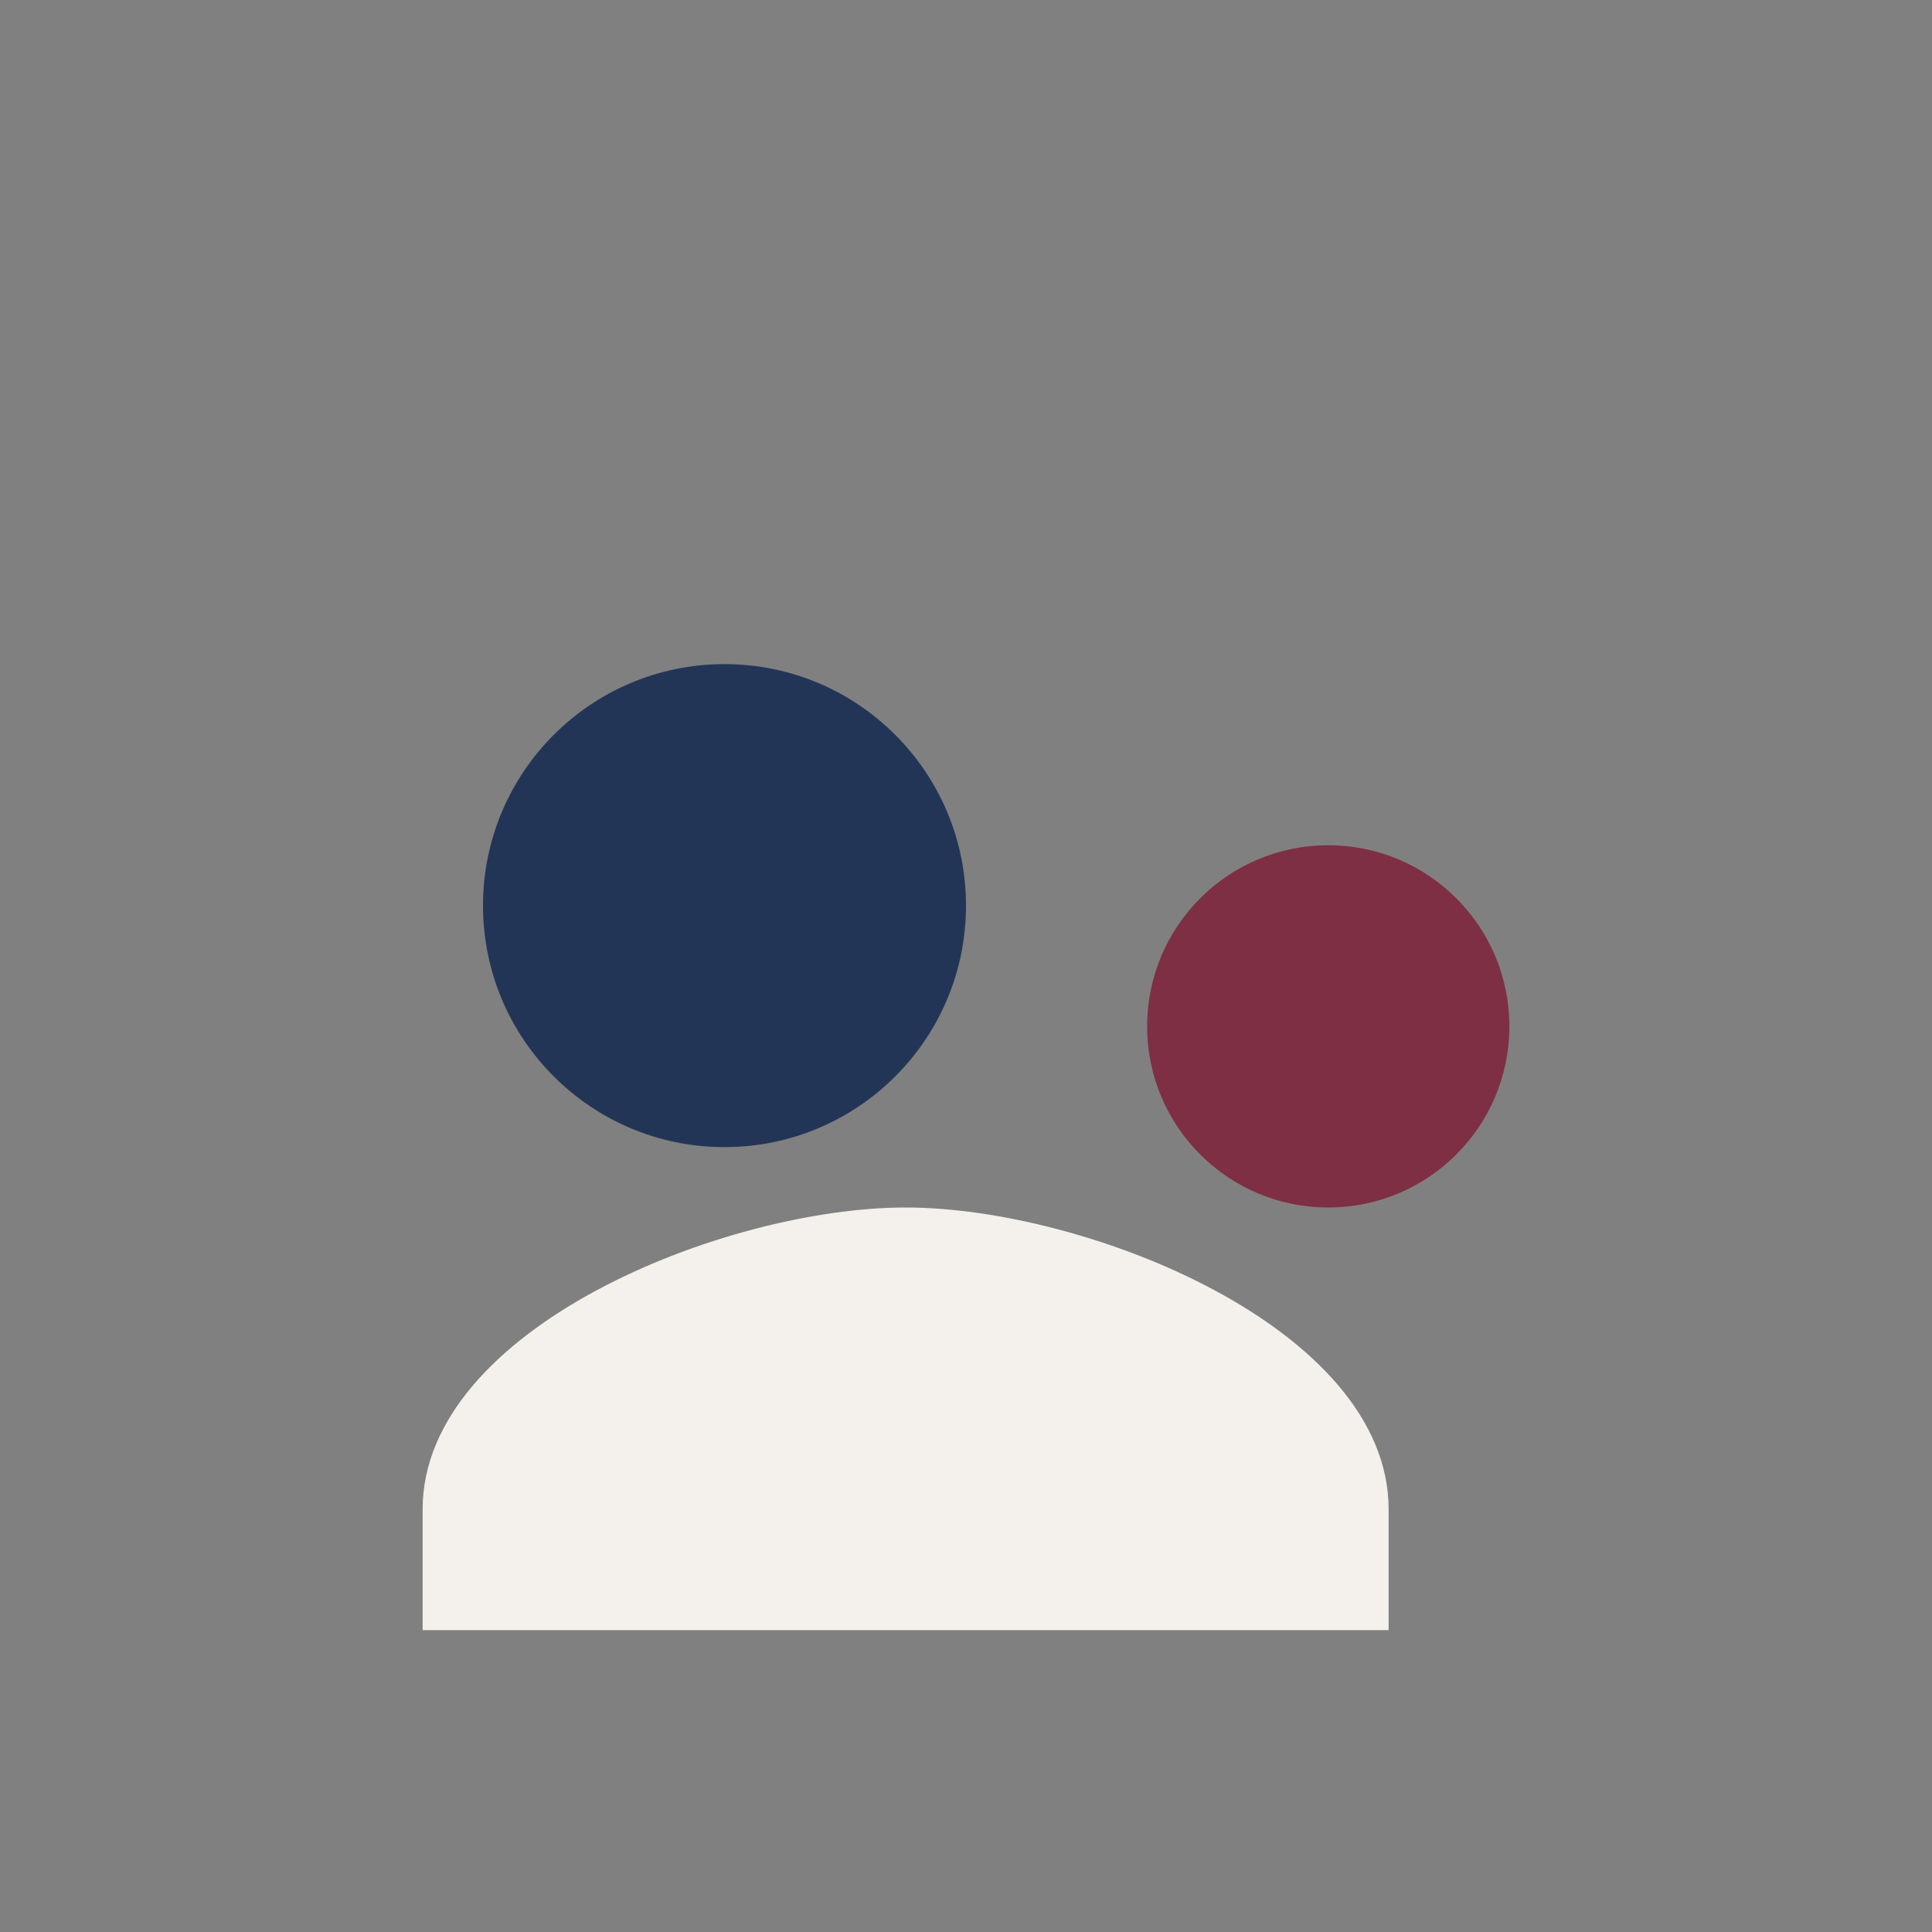
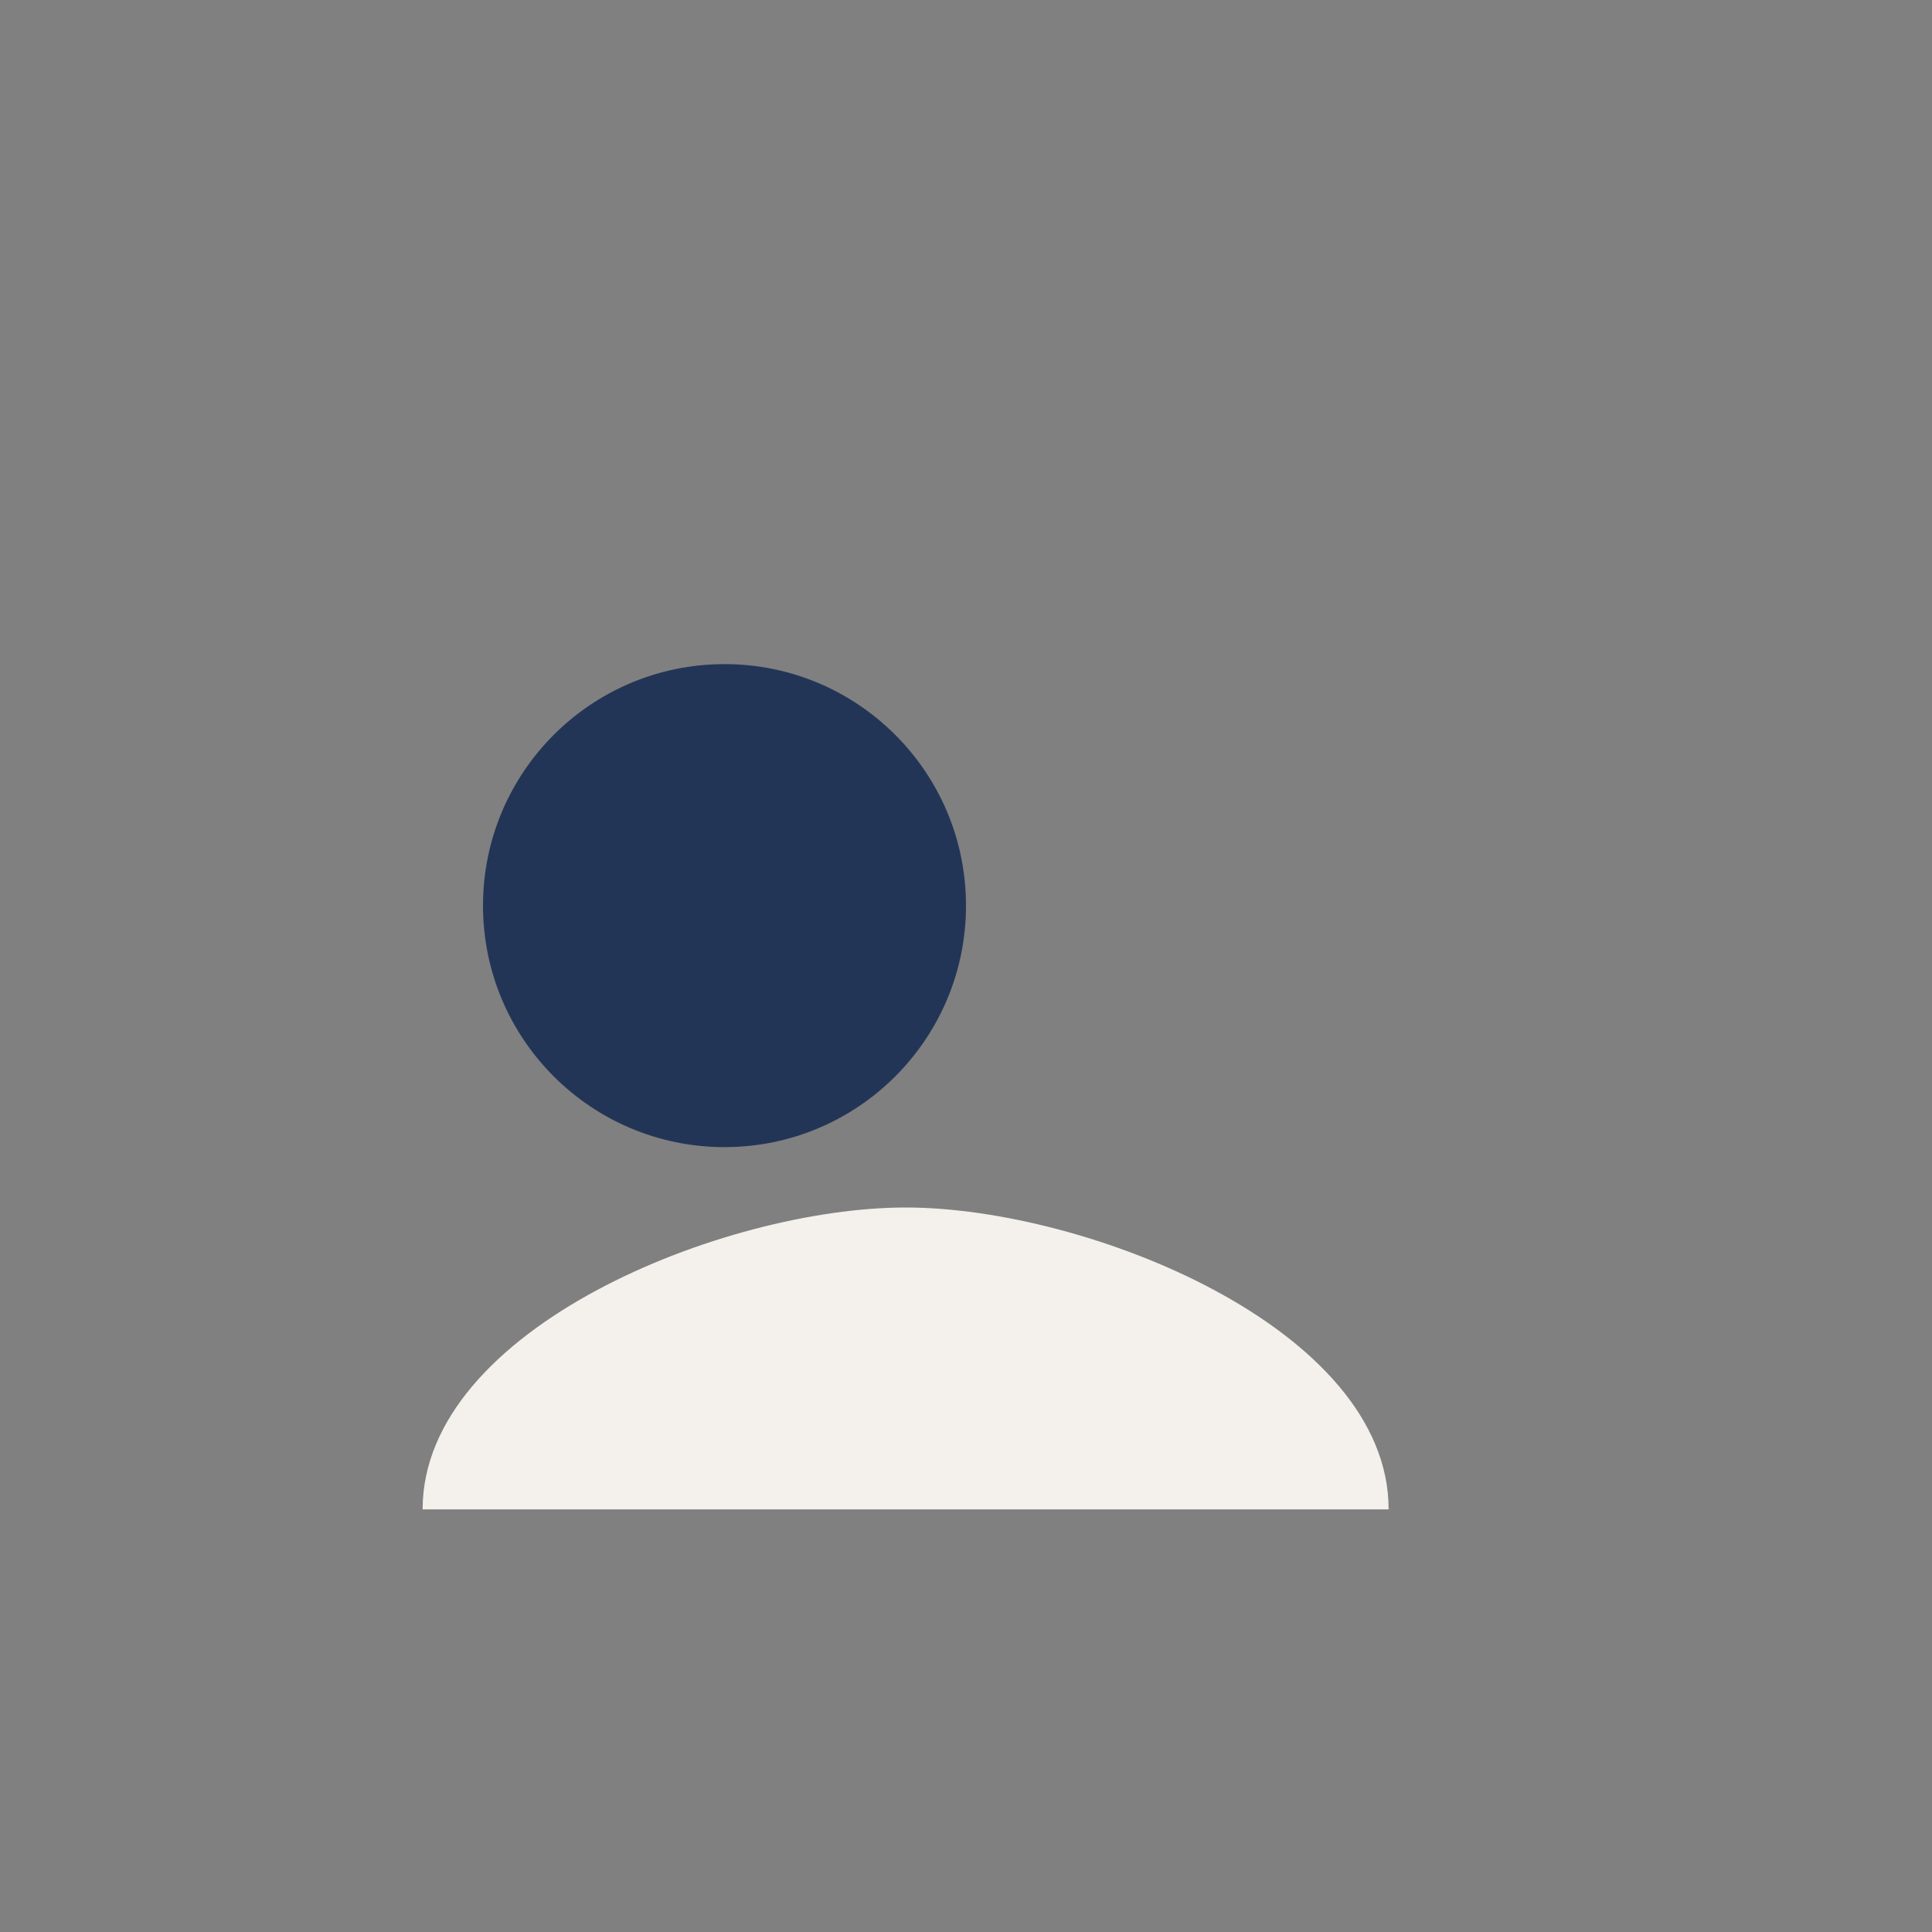
<svg xmlns="http://www.w3.org/2000/svg" width="32" height="32" viewBox="0 0 32 32">
  <rect x="0" y="0" width="32" height="32" fill="#808080" stroke="none" />
  <circle cx="12" cy="15" r="4" fill="#233557" />
-   <circle cx="22" cy="17" r="3" fill="#7E2F43" />
-   <path d="M7 25c0-3 5-5 8-5s8 2 8 5v2H7v-2z" fill="#F4F1ED" />
+   <path d="M7 25c0-3 5-5 8-5s8 2 8 5H7v-2z" fill="#F4F1ED" />
</svg>